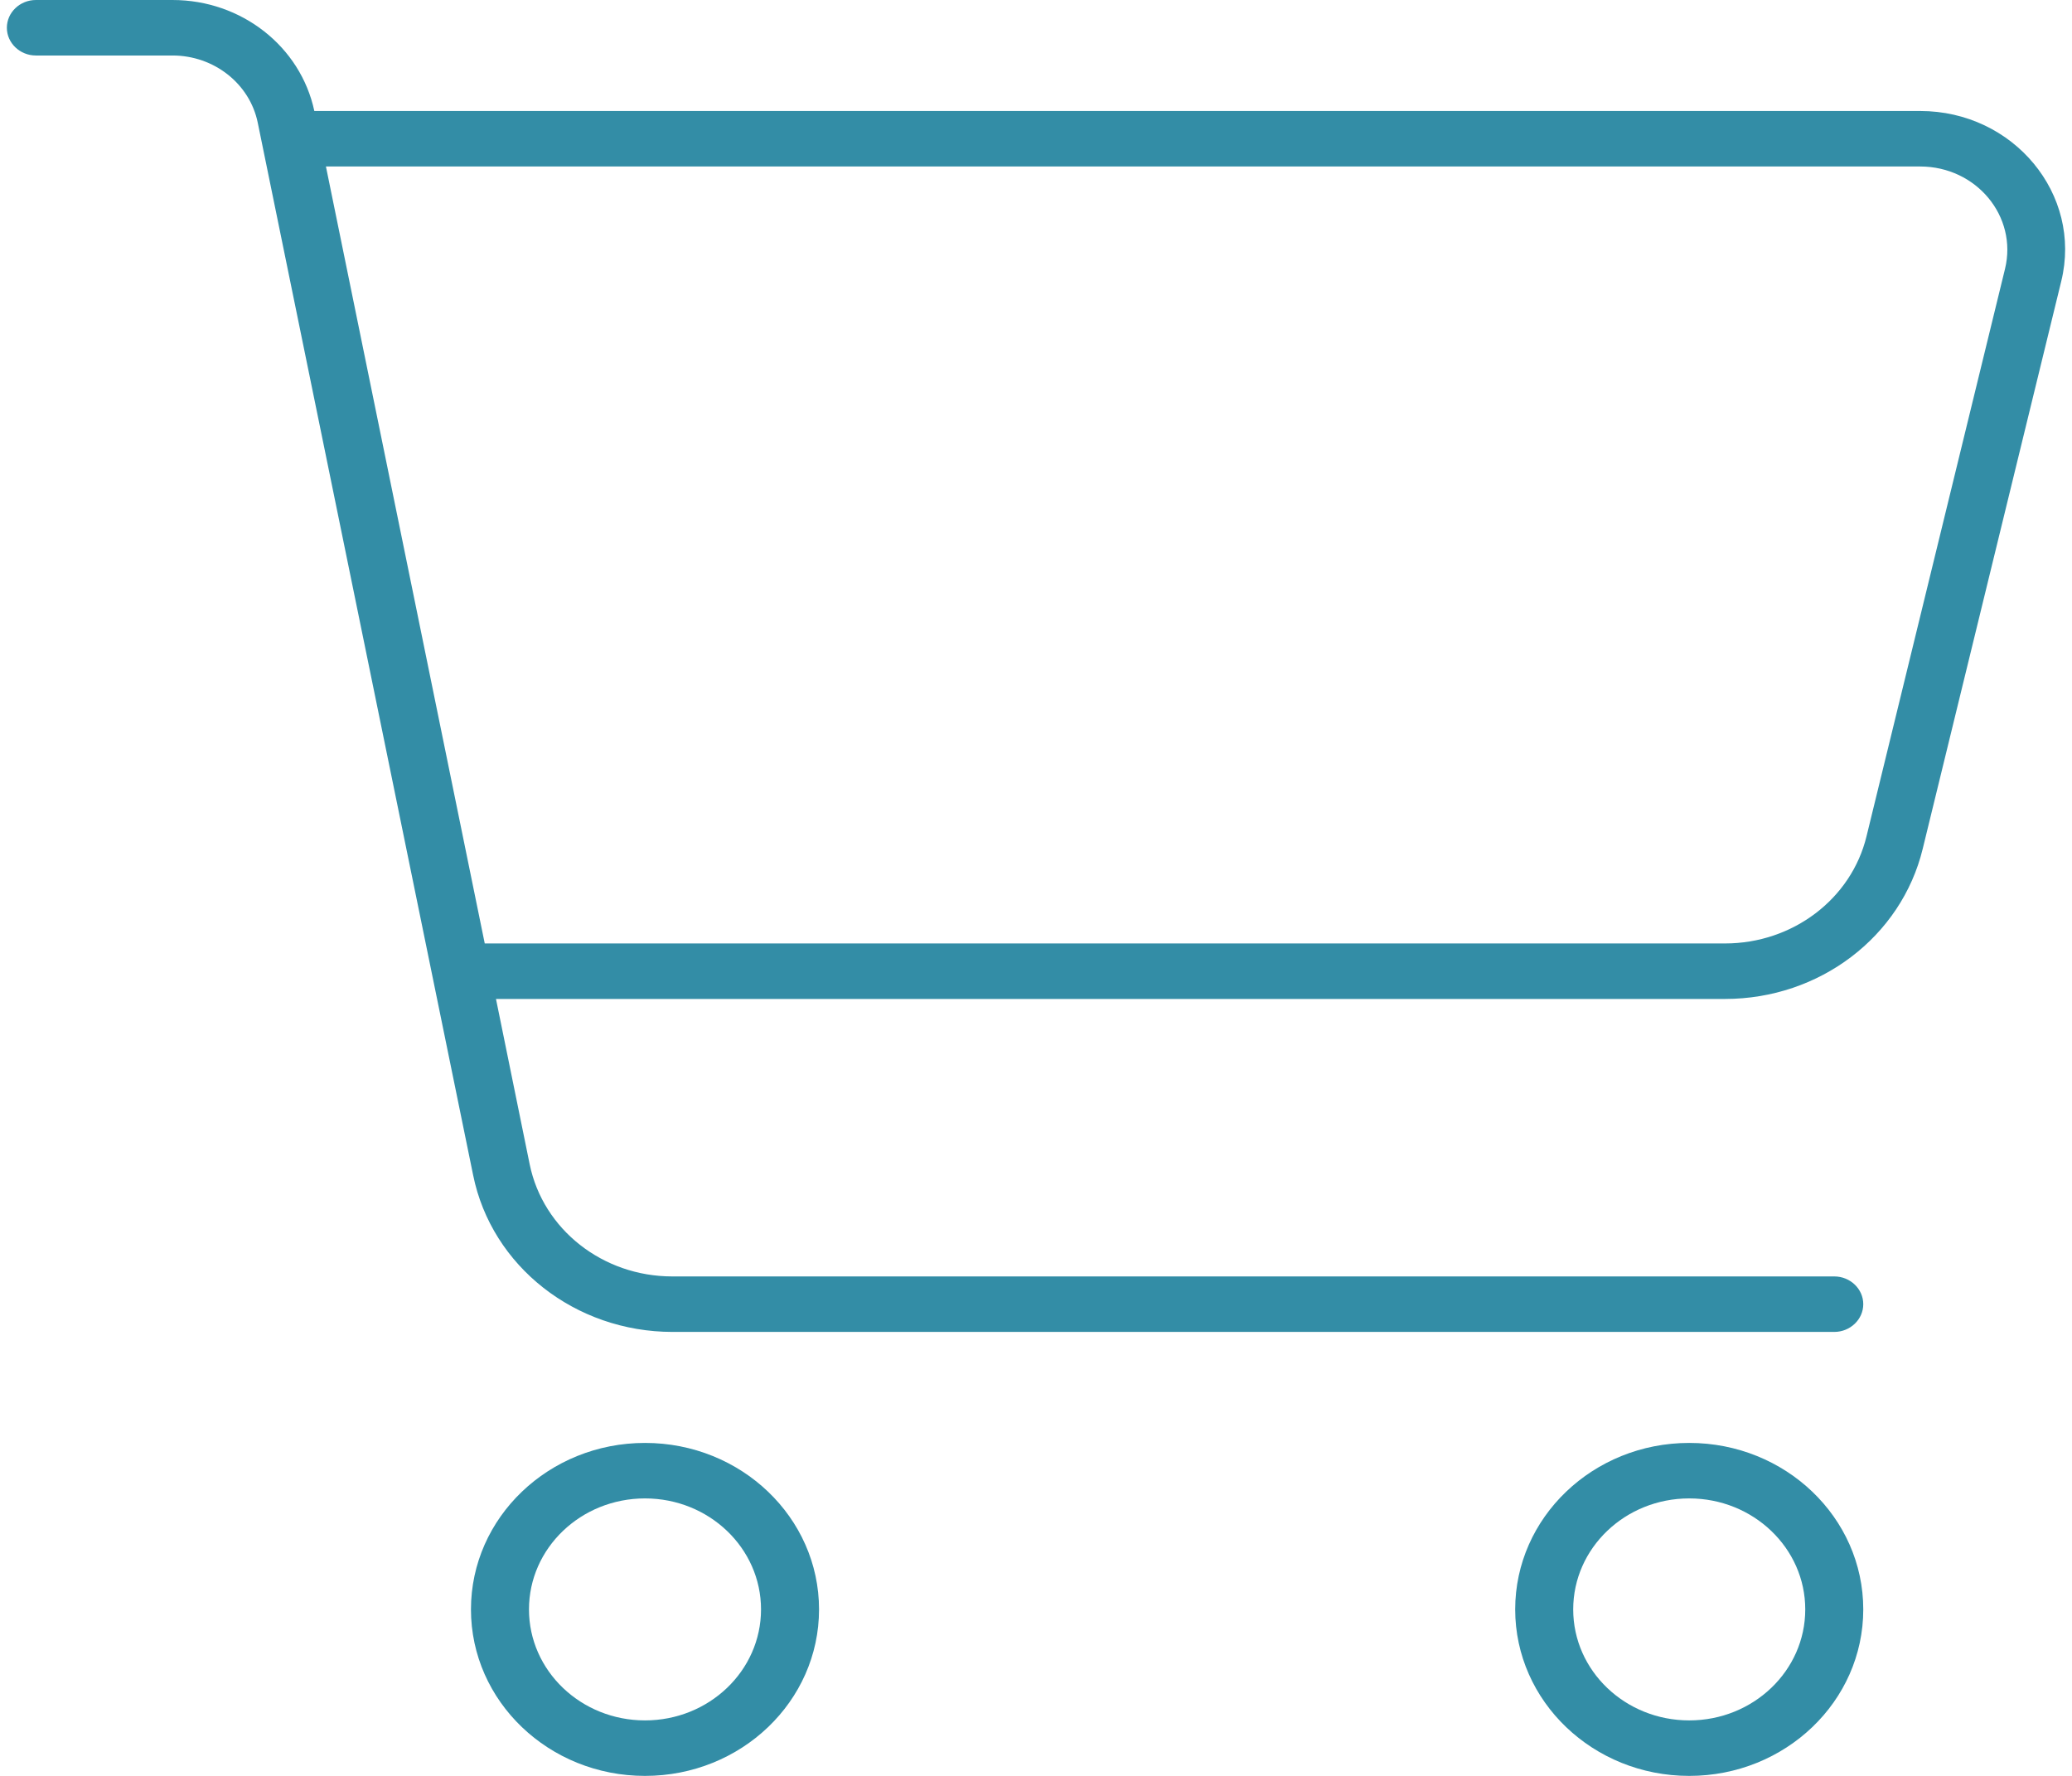
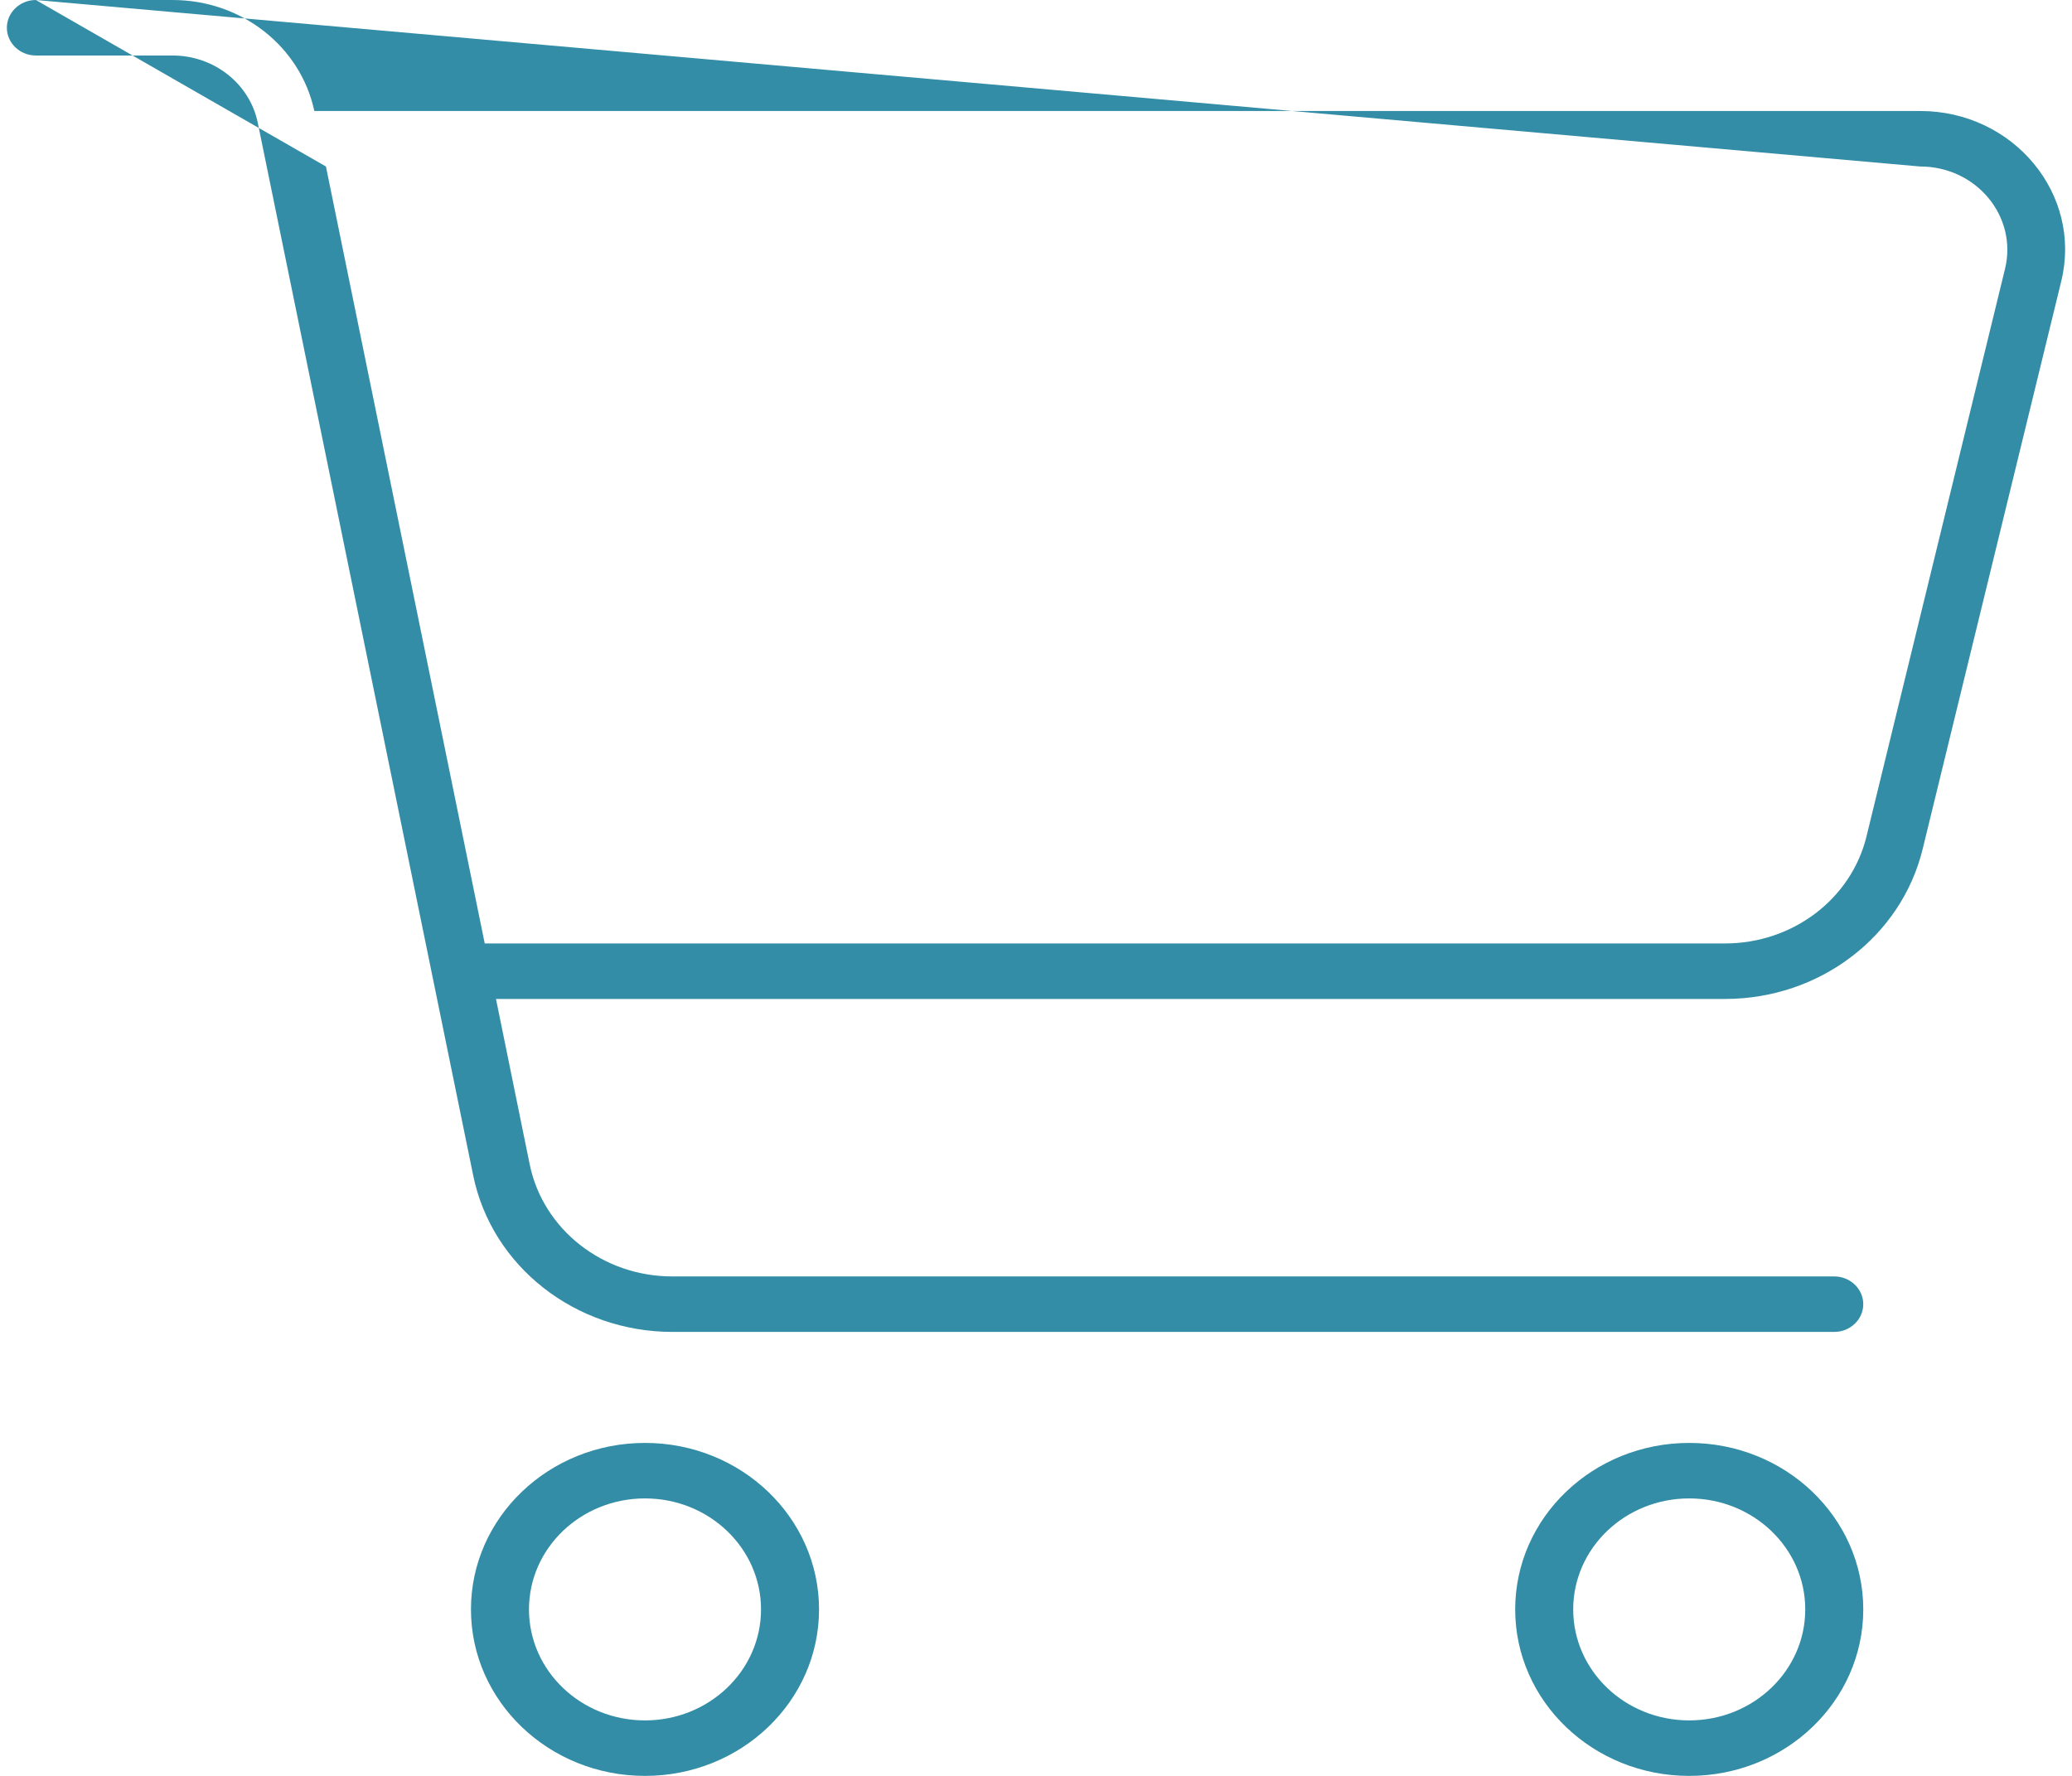
<svg xmlns="http://www.w3.org/2000/svg" fill="none" fill-rule="evenodd" stroke="black" stroke-width="0.501" stroke-linejoin="bevel" stroke-miterlimit="10" font-family="Times New Roman" font-size="16" style="font-variant-ligatures:none" version="1.1" overflow="visible" width="595.273pt" height="510.241pt" viewBox="-855.267 -692.538 595.273 510.241">
  <defs>
	</defs>
  <g id="Layer 1" transform="scale(1 -1)">
-     <rect x="-855.266" y="182.298" width="595.273" height="510.241" stroke="none" stroke-width="0.978" stroke-linejoin="miter" />
    <g id="Group" fill="#338da6" fill-rule="nonzero" stroke-linejoin="miter" stroke="none" stroke-width="1.042">
-       <path d="M -844.962,692.537 C -849.545,692.537 -853.295,688.95 -853.295,684.564 C -853.295,680.179 -849.545,676.592 -844.962,676.592 L -805.691,676.592 C -793.816,676.592 -783.504,668.519 -781.212,657.259 L -719.337,354.903 C -714.025,328.693 -689.962,309.859 -662.045,309.859 L -328.295,309.859 C -323.712,309.859 -319.962,313.447 -319.962,317.831 C -319.962,322.216 -323.712,325.803 -328.295,325.803 L -662.15,325.803 C -682.045,325.803 -699.233,339.257 -703.087,357.992 L -712.775,405.528 L -359.65,405.528 C -332.566,405.528 -309.025,423.366 -302.879,448.679 L -263.087,611.715 C -256.941,636.729 -276.837,660.647 -303.608,660.647 L -764.962,660.647 C -768.92,679.183 -785.9,692.537 -805.691,692.537 L -844.962,692.537 Z M -761.629,644.702 L -303.608,644.702 C -287.462,644.702 -275.587,630.352 -279.233,615.303 L -319.025,452.267 C -323.4,434.229 -340.275,421.473 -359.65,421.473 L -716.004,421.473 L -761.629,644.702 Z M -703.295,230.134 C -703.295,247.746 -688.372,262.024 -669.962,262.024 C -651.553,262.024 -636.629,247.746 -636.629,230.134 C -636.629,212.522 -651.553,198.244 -669.962,198.244 C -688.372,198.244 -703.295,212.522 -703.295,230.134 Z M -619.962,230.134 C -619.962,256.552 -642.348,277.968 -669.962,277.968 C -697.576,277.968 -719.962,256.552 -719.962,230.134 C -719.962,203.715 -697.576,182.3 -669.962,182.3 C -642.348,182.3 -619.962,203.715 -619.962,230.134 Z M -369.962,262.024 C -351.553,262.024 -336.629,247.746 -336.629,230.134 C -336.629,212.522 -351.553,198.244 -369.962,198.244 C -388.372,198.244 -403.295,212.522 -403.295,230.134 C -403.295,247.746 -388.372,262.024 -369.962,262.024 Z M -369.962,182.3 C -342.348,182.3 -319.962,203.715 -319.962,230.134 C -319.962,256.552 -342.348,277.968 -369.962,277.968 C -397.576,277.968 -419.962,256.552 -419.962,230.134 C -419.962,203.715 -397.576,182.3 -369.962,182.3 Z" marker-start="none" marker-end="none" />
+       <path d="M -844.962,692.537 C -849.545,692.537 -853.295,688.95 -853.295,684.564 C -853.295,680.179 -849.545,676.592 -844.962,676.592 L -805.691,676.592 C -793.816,676.592 -783.504,668.519 -781.212,657.259 L -719.337,354.903 C -714.025,328.693 -689.962,309.859 -662.045,309.859 L -328.295,309.859 C -323.712,309.859 -319.962,313.447 -319.962,317.831 C -319.962,322.216 -323.712,325.803 -328.295,325.803 L -662.15,325.803 C -682.045,325.803 -699.233,339.257 -703.087,357.992 L -712.775,405.528 L -359.65,405.528 C -332.566,405.528 -309.025,423.366 -302.879,448.679 L -263.087,611.715 C -256.941,636.729 -276.837,660.647 -303.608,660.647 L -764.962,660.647 C -768.92,679.183 -785.9,692.537 -805.691,692.537 L -844.962,692.537 Z L -303.608,644.702 C -287.462,644.702 -275.587,630.352 -279.233,615.303 L -319.025,452.267 C -323.4,434.229 -340.275,421.473 -359.65,421.473 L -716.004,421.473 L -761.629,644.702 Z M -703.295,230.134 C -703.295,247.746 -688.372,262.024 -669.962,262.024 C -651.553,262.024 -636.629,247.746 -636.629,230.134 C -636.629,212.522 -651.553,198.244 -669.962,198.244 C -688.372,198.244 -703.295,212.522 -703.295,230.134 Z M -619.962,230.134 C -619.962,256.552 -642.348,277.968 -669.962,277.968 C -697.576,277.968 -719.962,256.552 -719.962,230.134 C -719.962,203.715 -697.576,182.3 -669.962,182.3 C -642.348,182.3 -619.962,203.715 -619.962,230.134 Z M -369.962,262.024 C -351.553,262.024 -336.629,247.746 -336.629,230.134 C -336.629,212.522 -351.553,198.244 -369.962,198.244 C -388.372,198.244 -403.295,212.522 -403.295,230.134 C -403.295,247.746 -388.372,262.024 -369.962,262.024 Z M -369.962,182.3 C -342.348,182.3 -319.962,203.715 -319.962,230.134 C -319.962,256.552 -342.348,277.968 -369.962,277.968 C -397.576,277.968 -419.962,256.552 -419.962,230.134 C -419.962,203.715 -397.576,182.3 -369.962,182.3 Z" marker-start="none" marker-end="none" />
    </g>
  </g>
</svg>